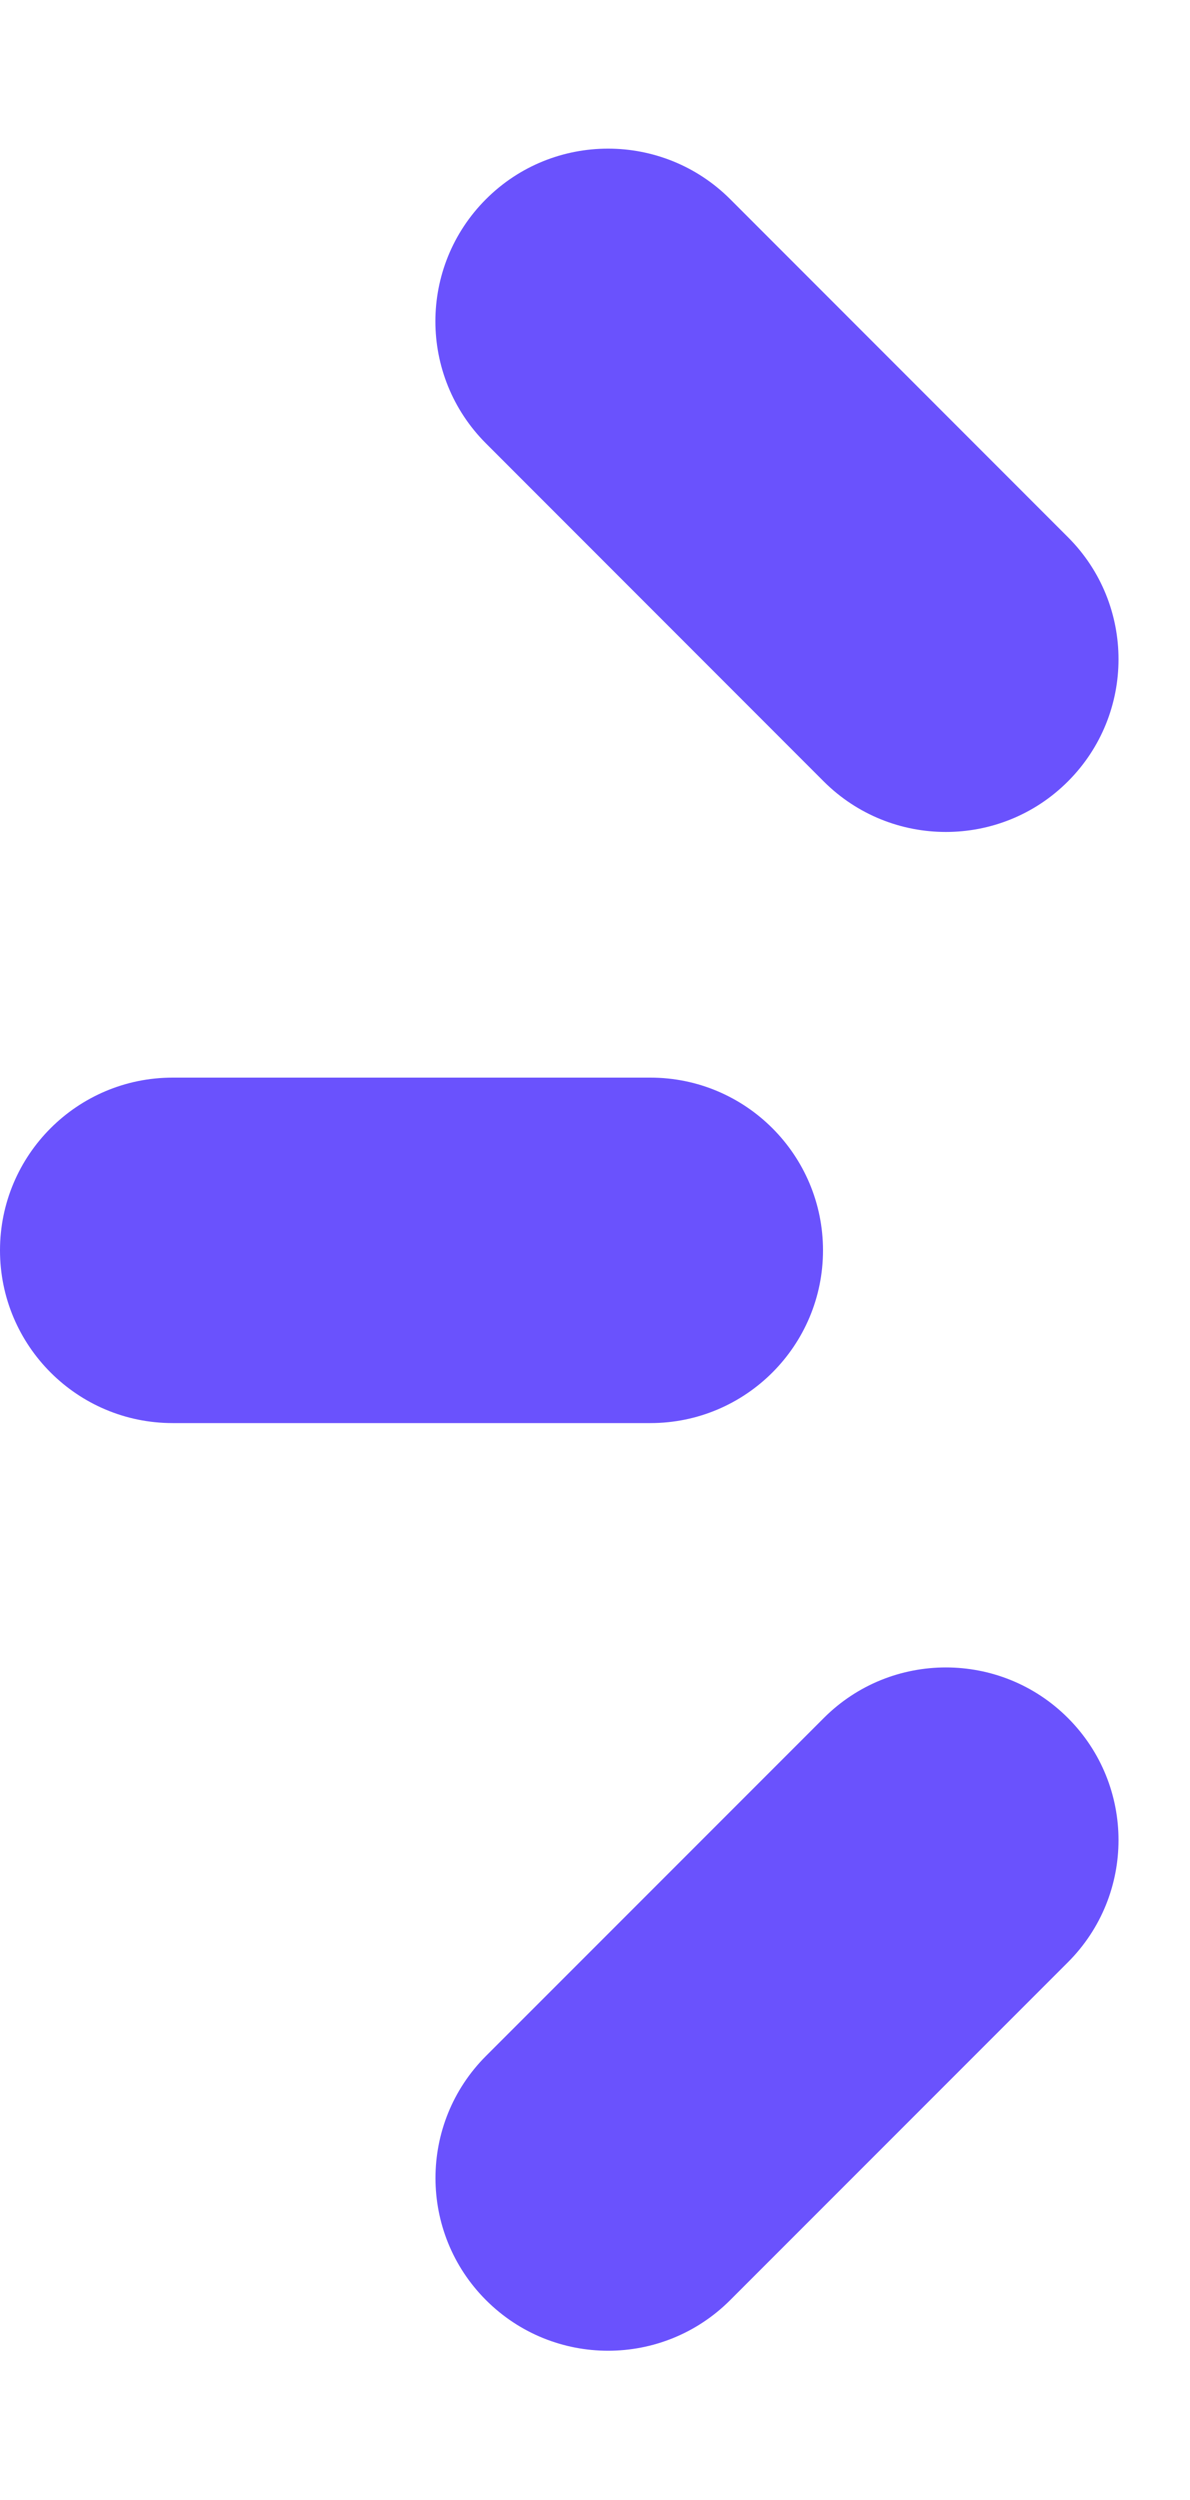
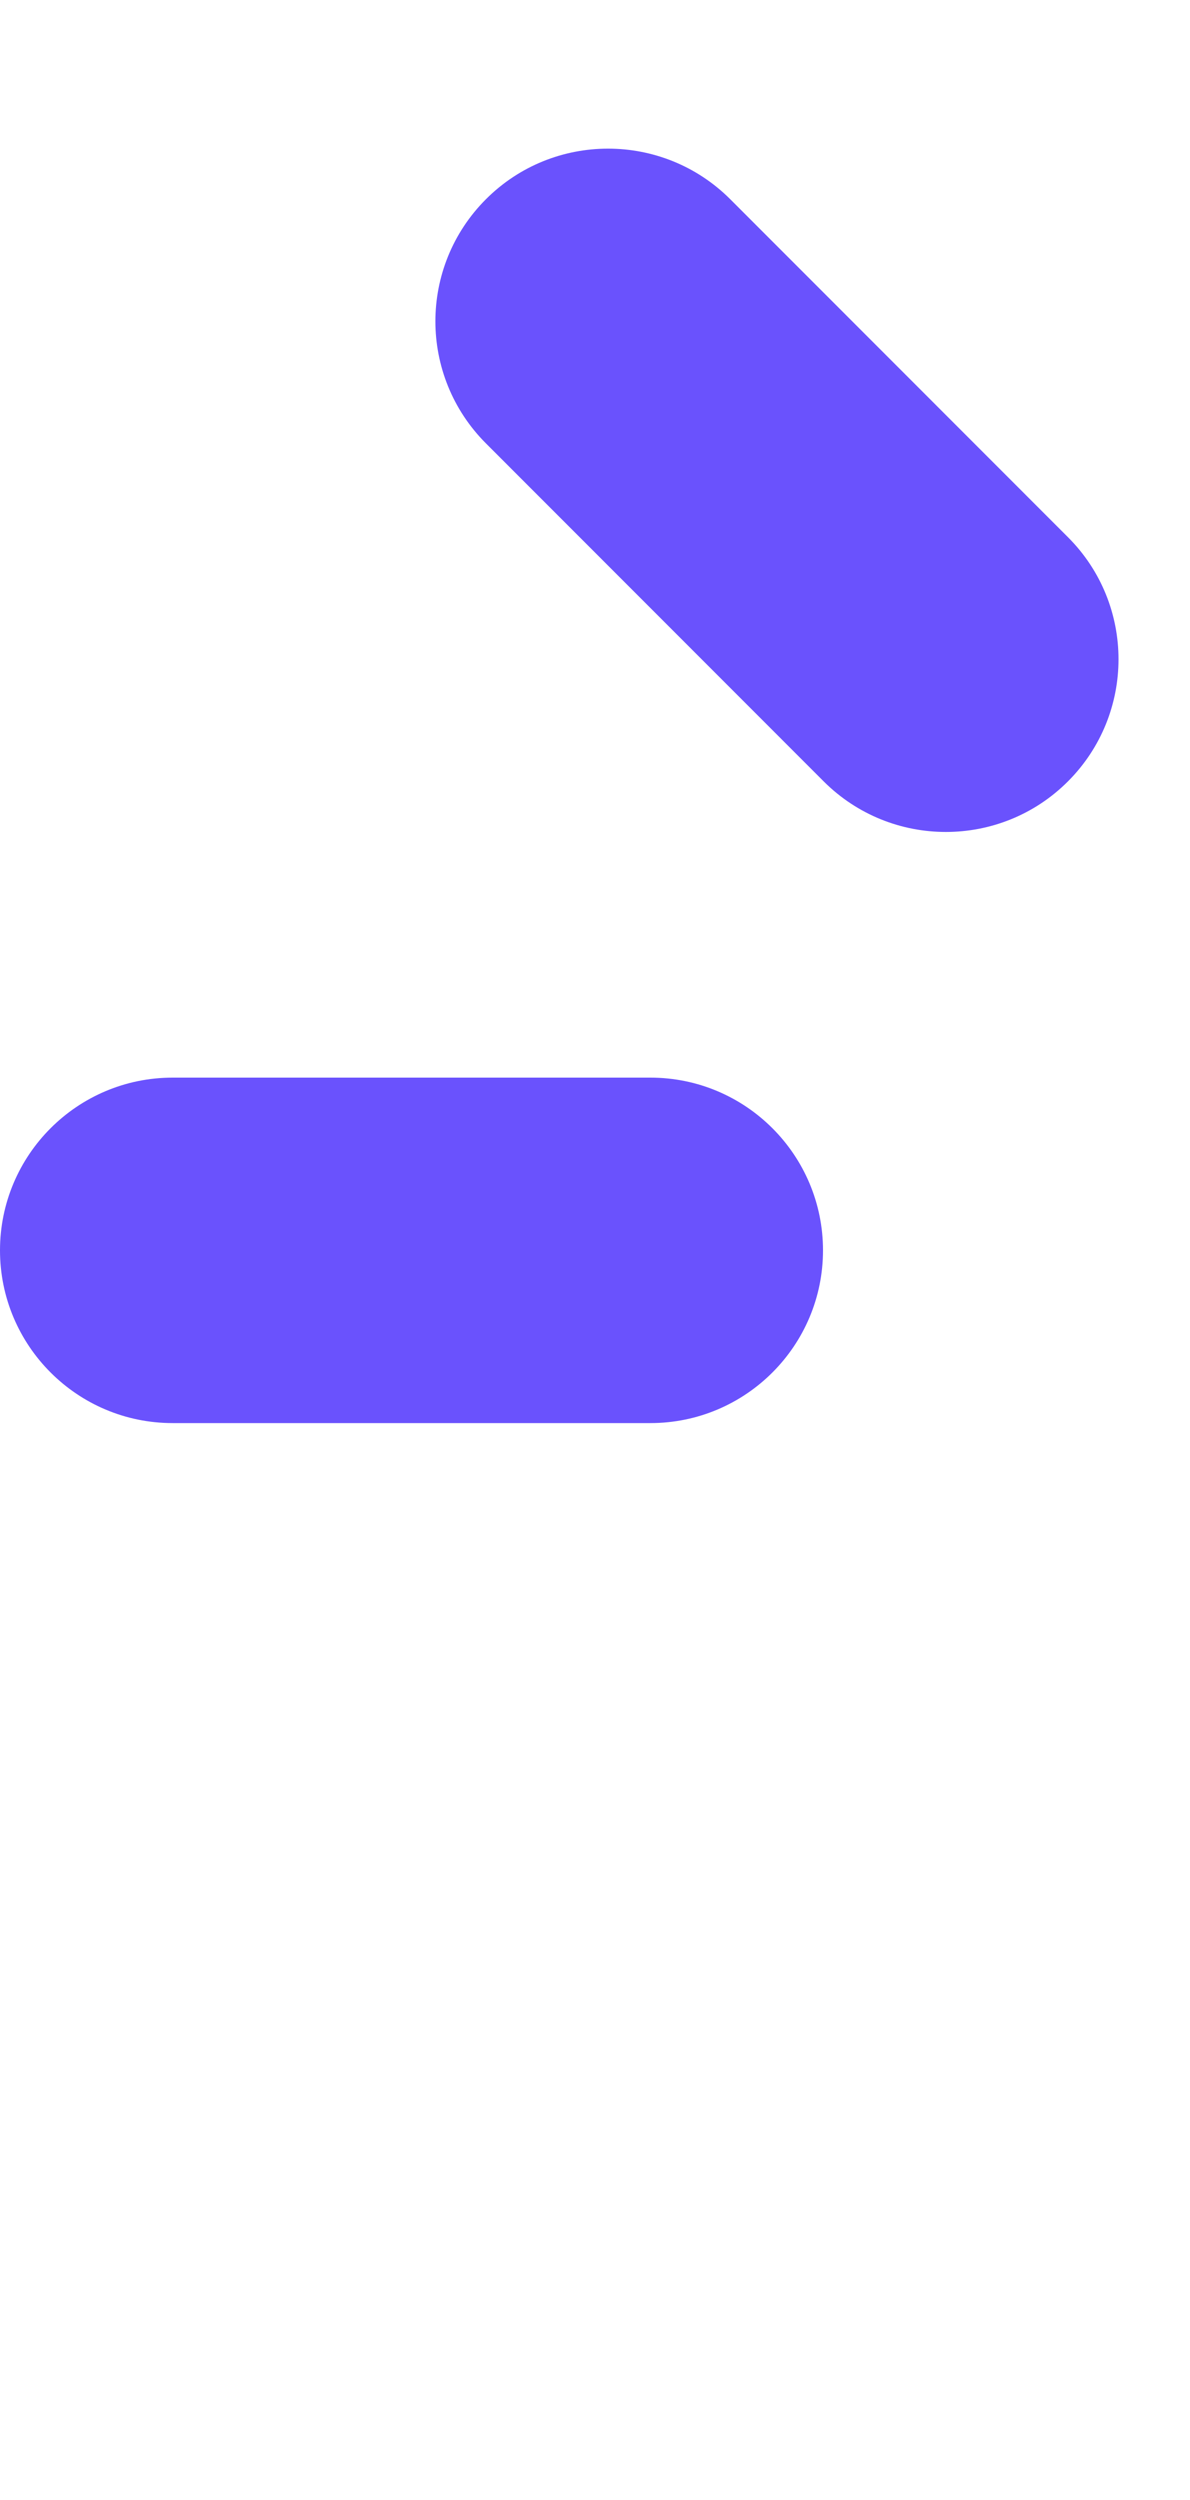
<svg xmlns="http://www.w3.org/2000/svg" width="10" height="21" viewBox="0 0 10 21" fill="none">
-   <path d="M6.923 14.431L4.084 17.27C3.518 17.836 3.518 18.755 4.084 19.321C4.651 19.888 5.569 19.888 6.136 19.321L8.974 16.483C9.541 15.916 9.541 14.998 8.974 14.431C8.408 13.865 7.489 13.865 6.923 14.431Z" fill="#6A52FD" />
  <path d="M4.084 3.725L6.922 6.564C7.489 7.13 8.408 7.13 8.974 6.564C9.541 5.997 9.541 5.078 8.974 4.512L6.136 1.673C5.569 1.107 4.65 1.107 4.084 1.673C3.517 2.24 3.517 3.158 4.084 3.725Z" fill="#6A52FD" />
  <path d="M5.465 9.052H1.451C0.65 9.052 0 9.702 0 10.503C0 11.304 0.65 11.954 1.451 11.954H5.465C6.266 11.954 6.916 11.304 6.916 10.503C6.916 9.702 6.266 9.052 5.465 9.052Z" fill="#6A52FD" />
</svg>